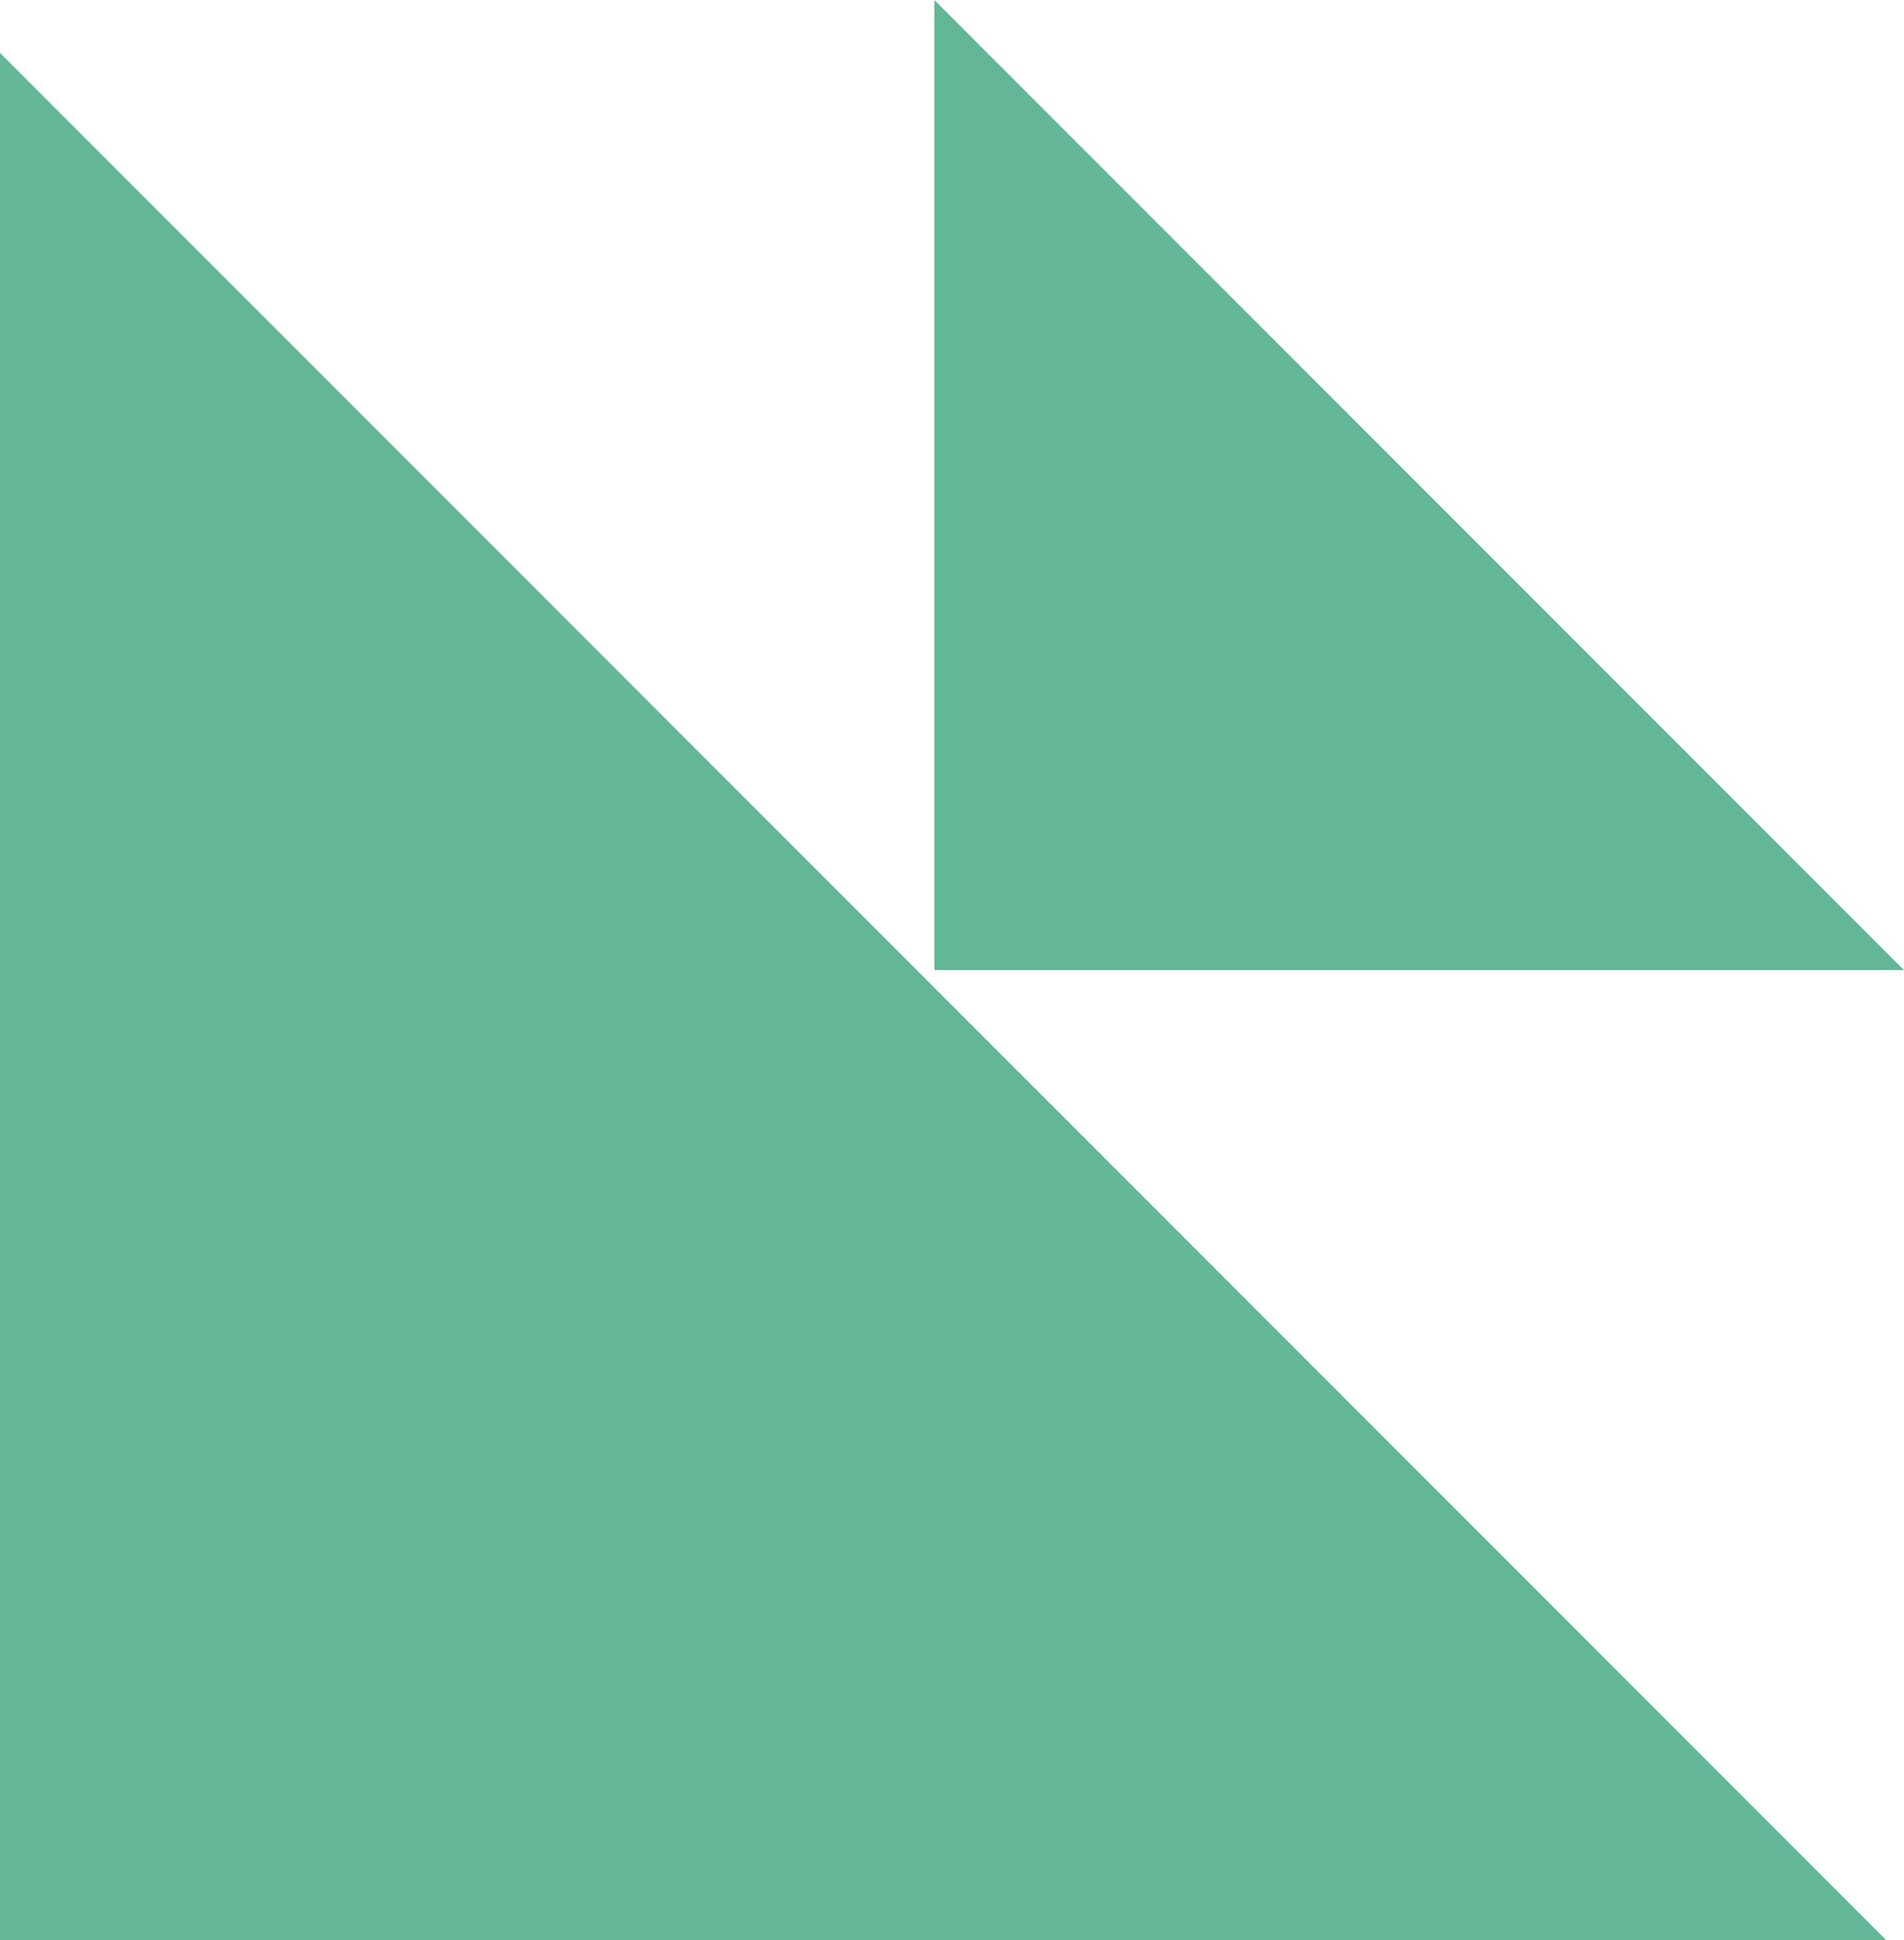
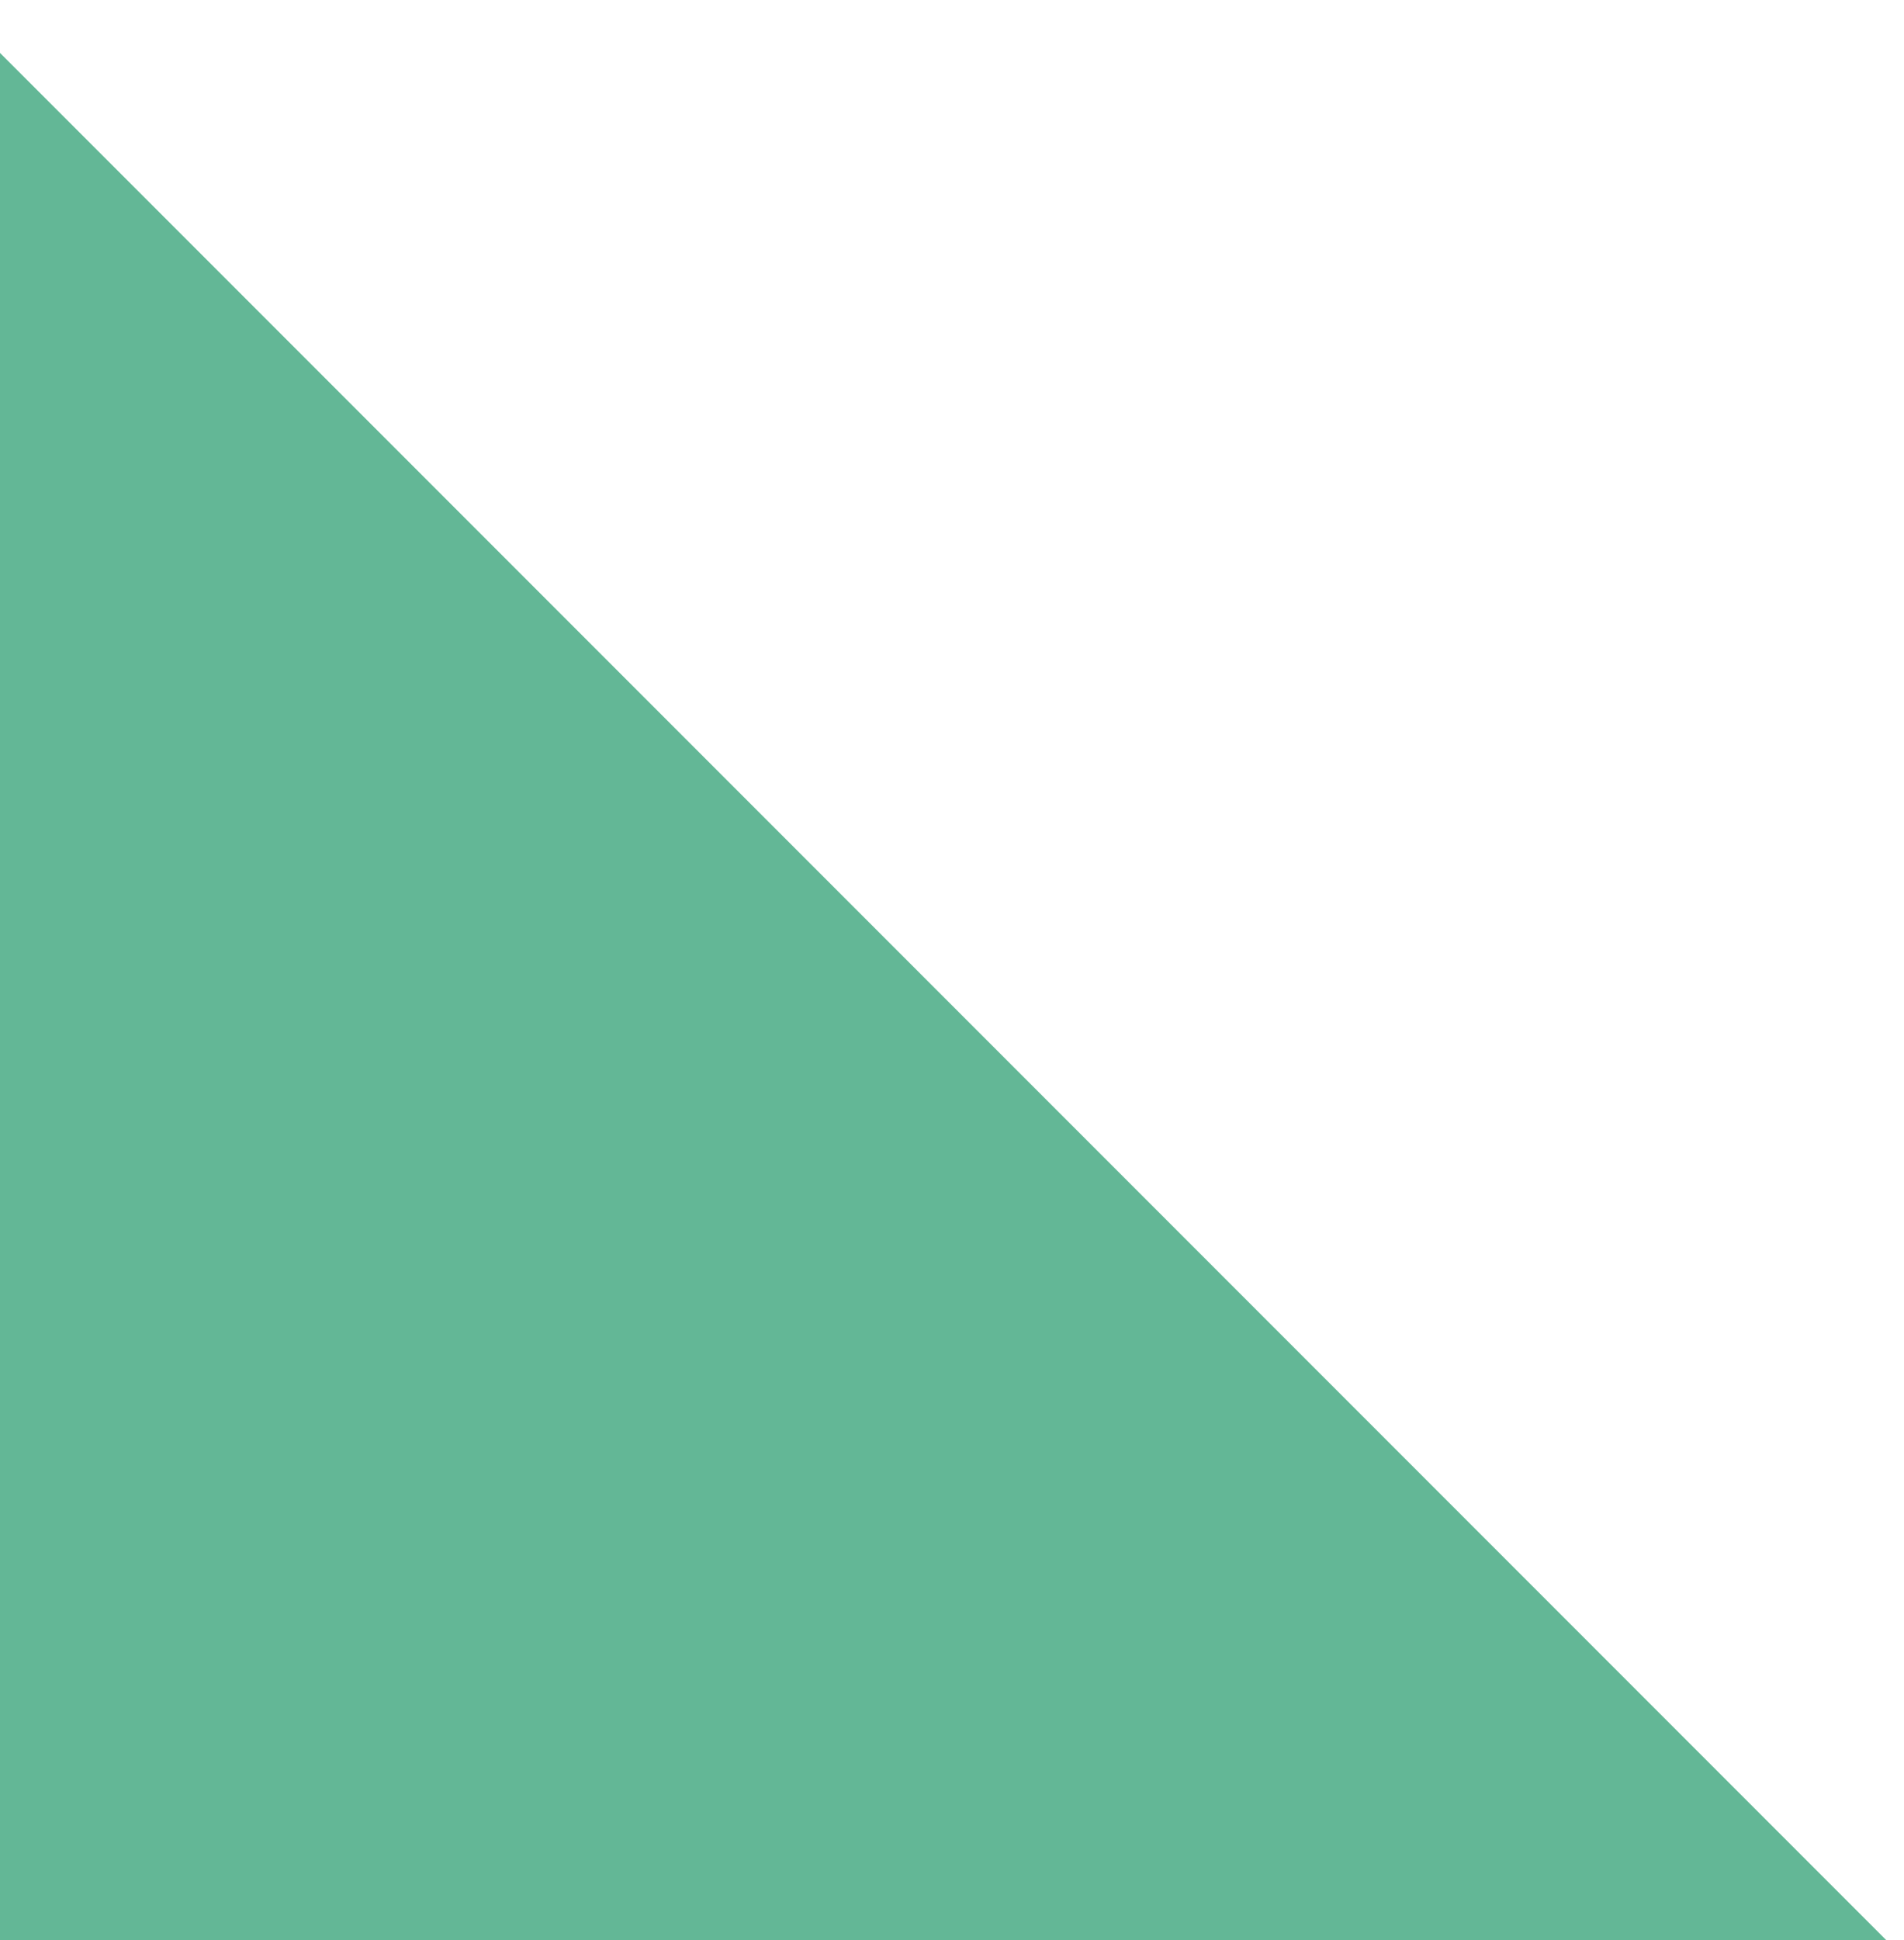
<svg xmlns="http://www.w3.org/2000/svg" width="108" height="110" viewBox="0 0 108 110" fill="none">
  <path d="M-4.67712e-06 3L0 110L107 110L-4.67712e-06 3Z" fill="#63B796" />
-   <path d="M53 3.8147e-06L53 55L108 55L53 3.8147e-06Z" fill="#63B796" />
</svg>